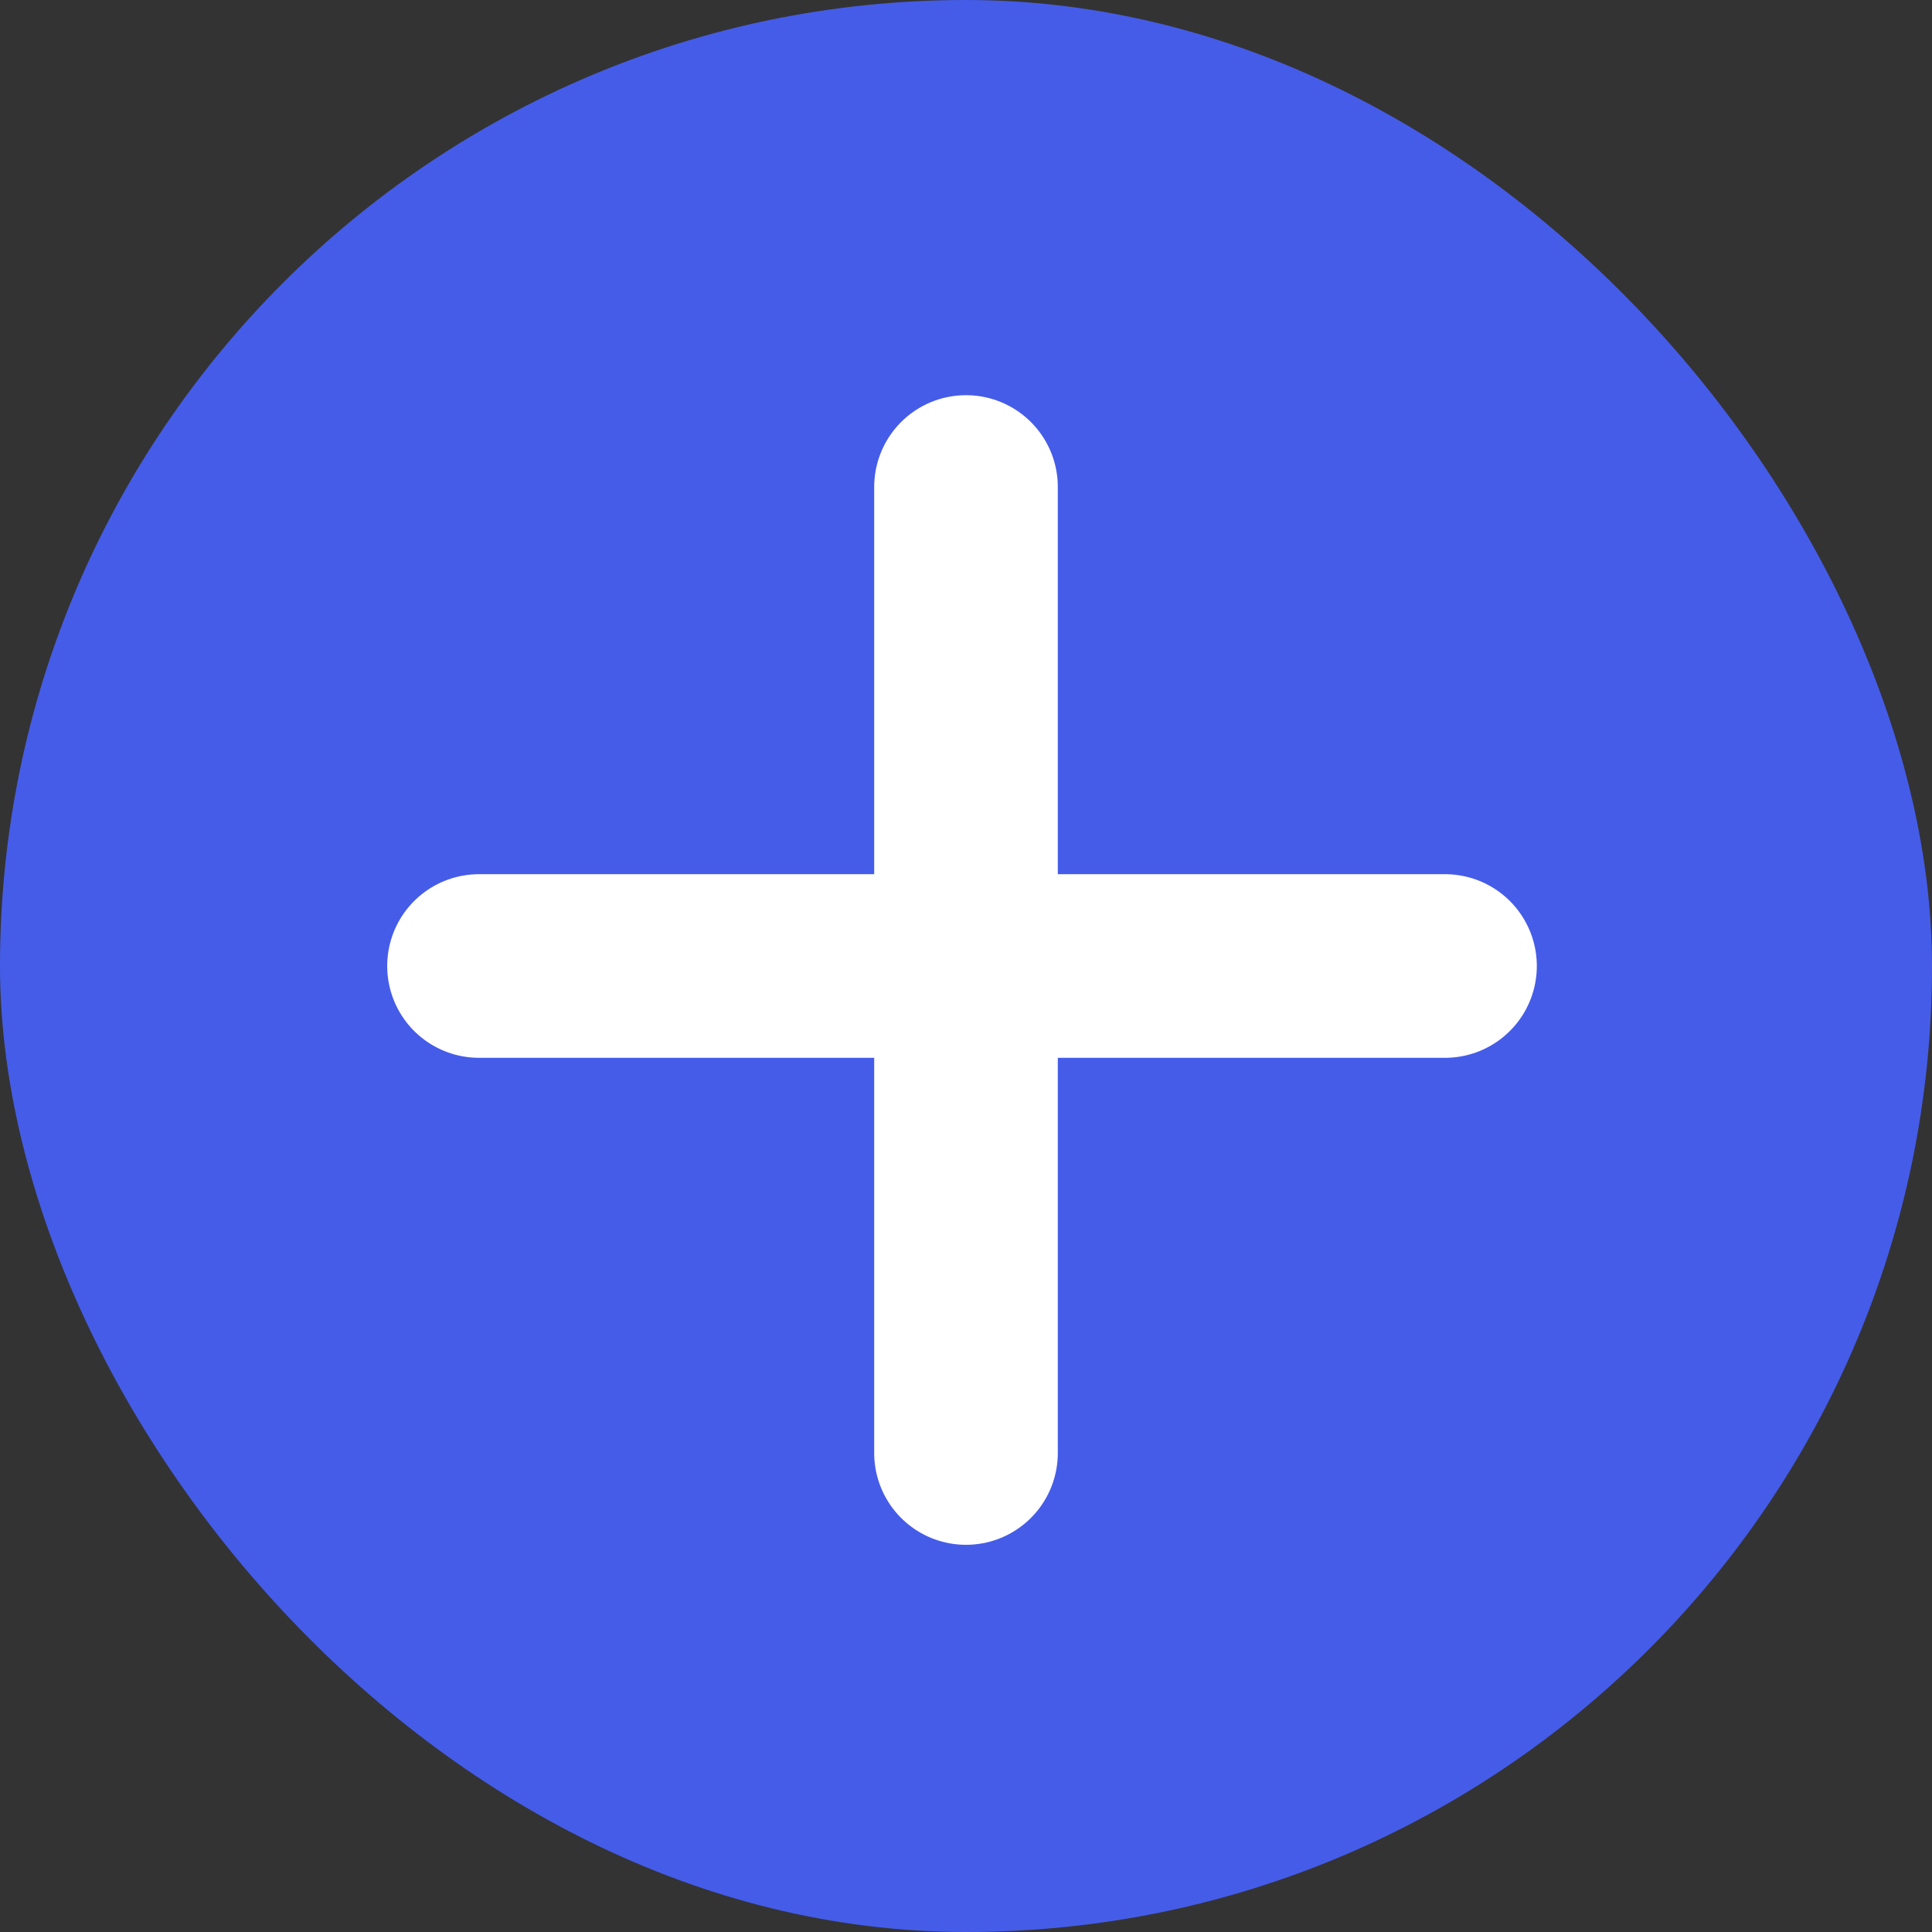
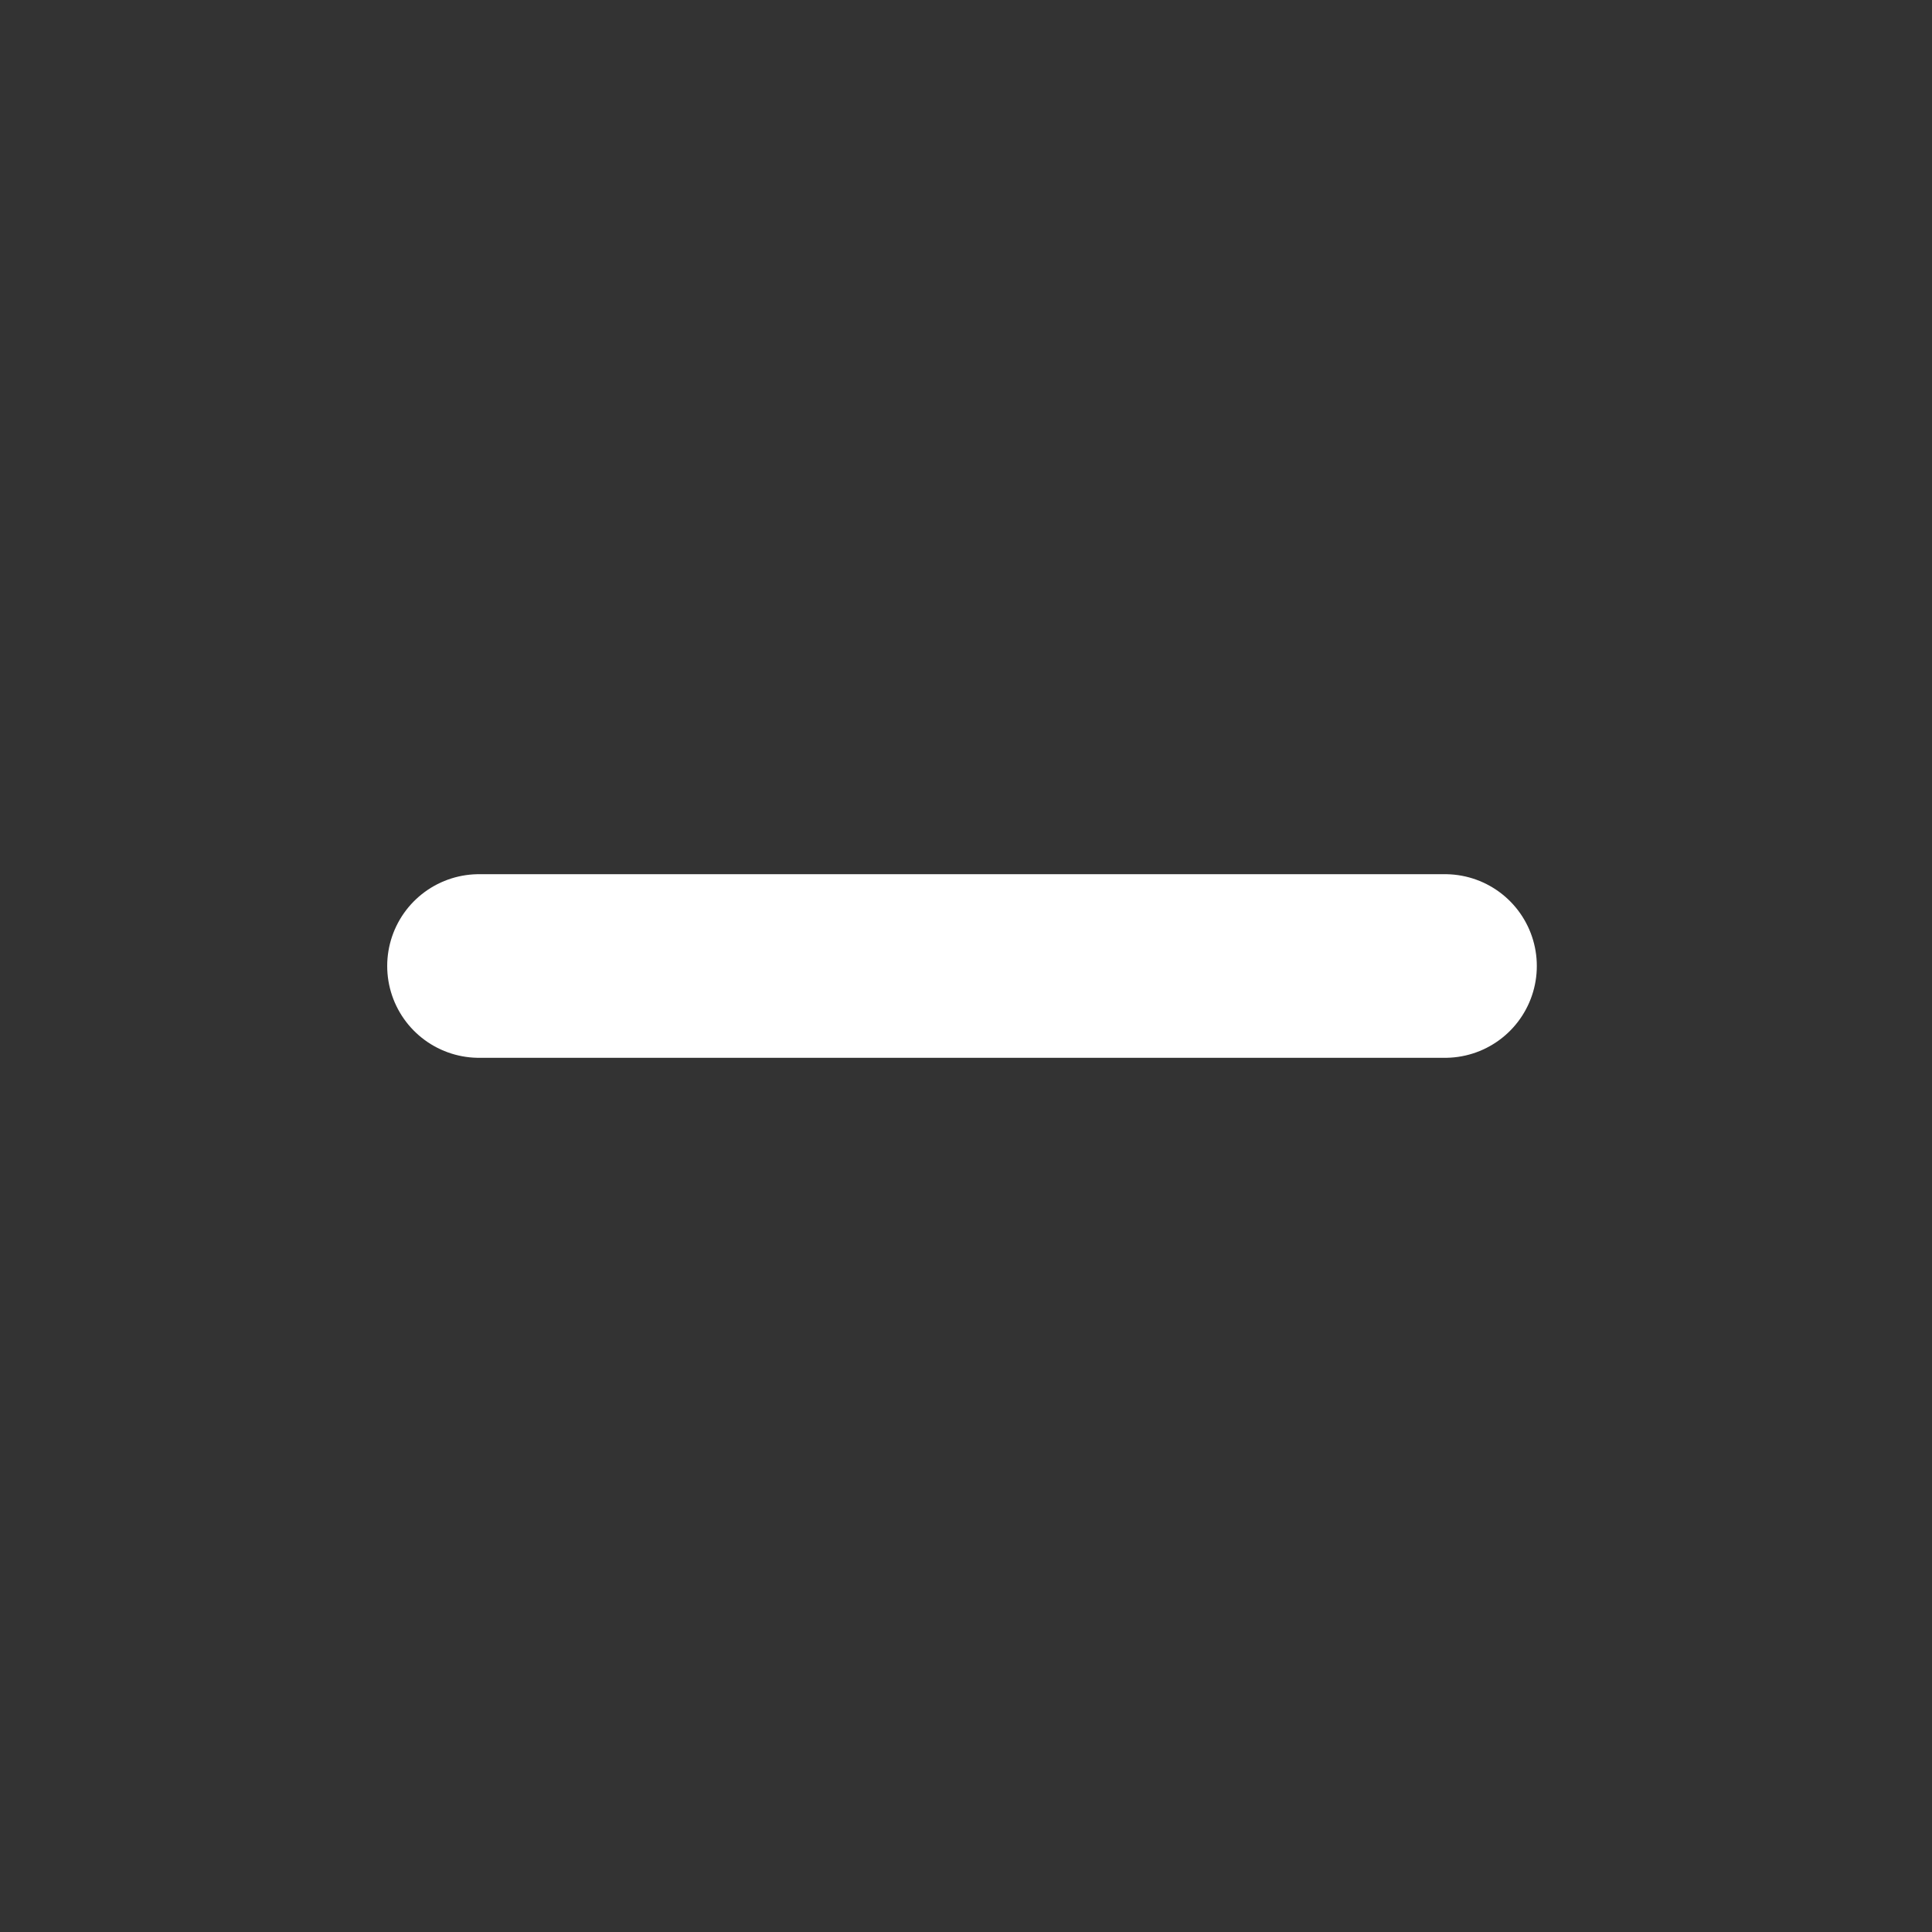
<svg xmlns="http://www.w3.org/2000/svg" width="242" height="242" viewBox="0 0 242 242" fill="none">
  <rect x="0" y="0" width="242" height="242" fill="#333333" stroke="none" />
-   <rect width="242" height="242" rx="121" fill="#455CE9" />
  <path d="M181 121L60 121" stroke="white" stroke-width="23" stroke-linecap="round" />
-   <path d="M121 182L121 61" stroke="white" stroke-width="23" stroke-linecap="round" />
</svg>